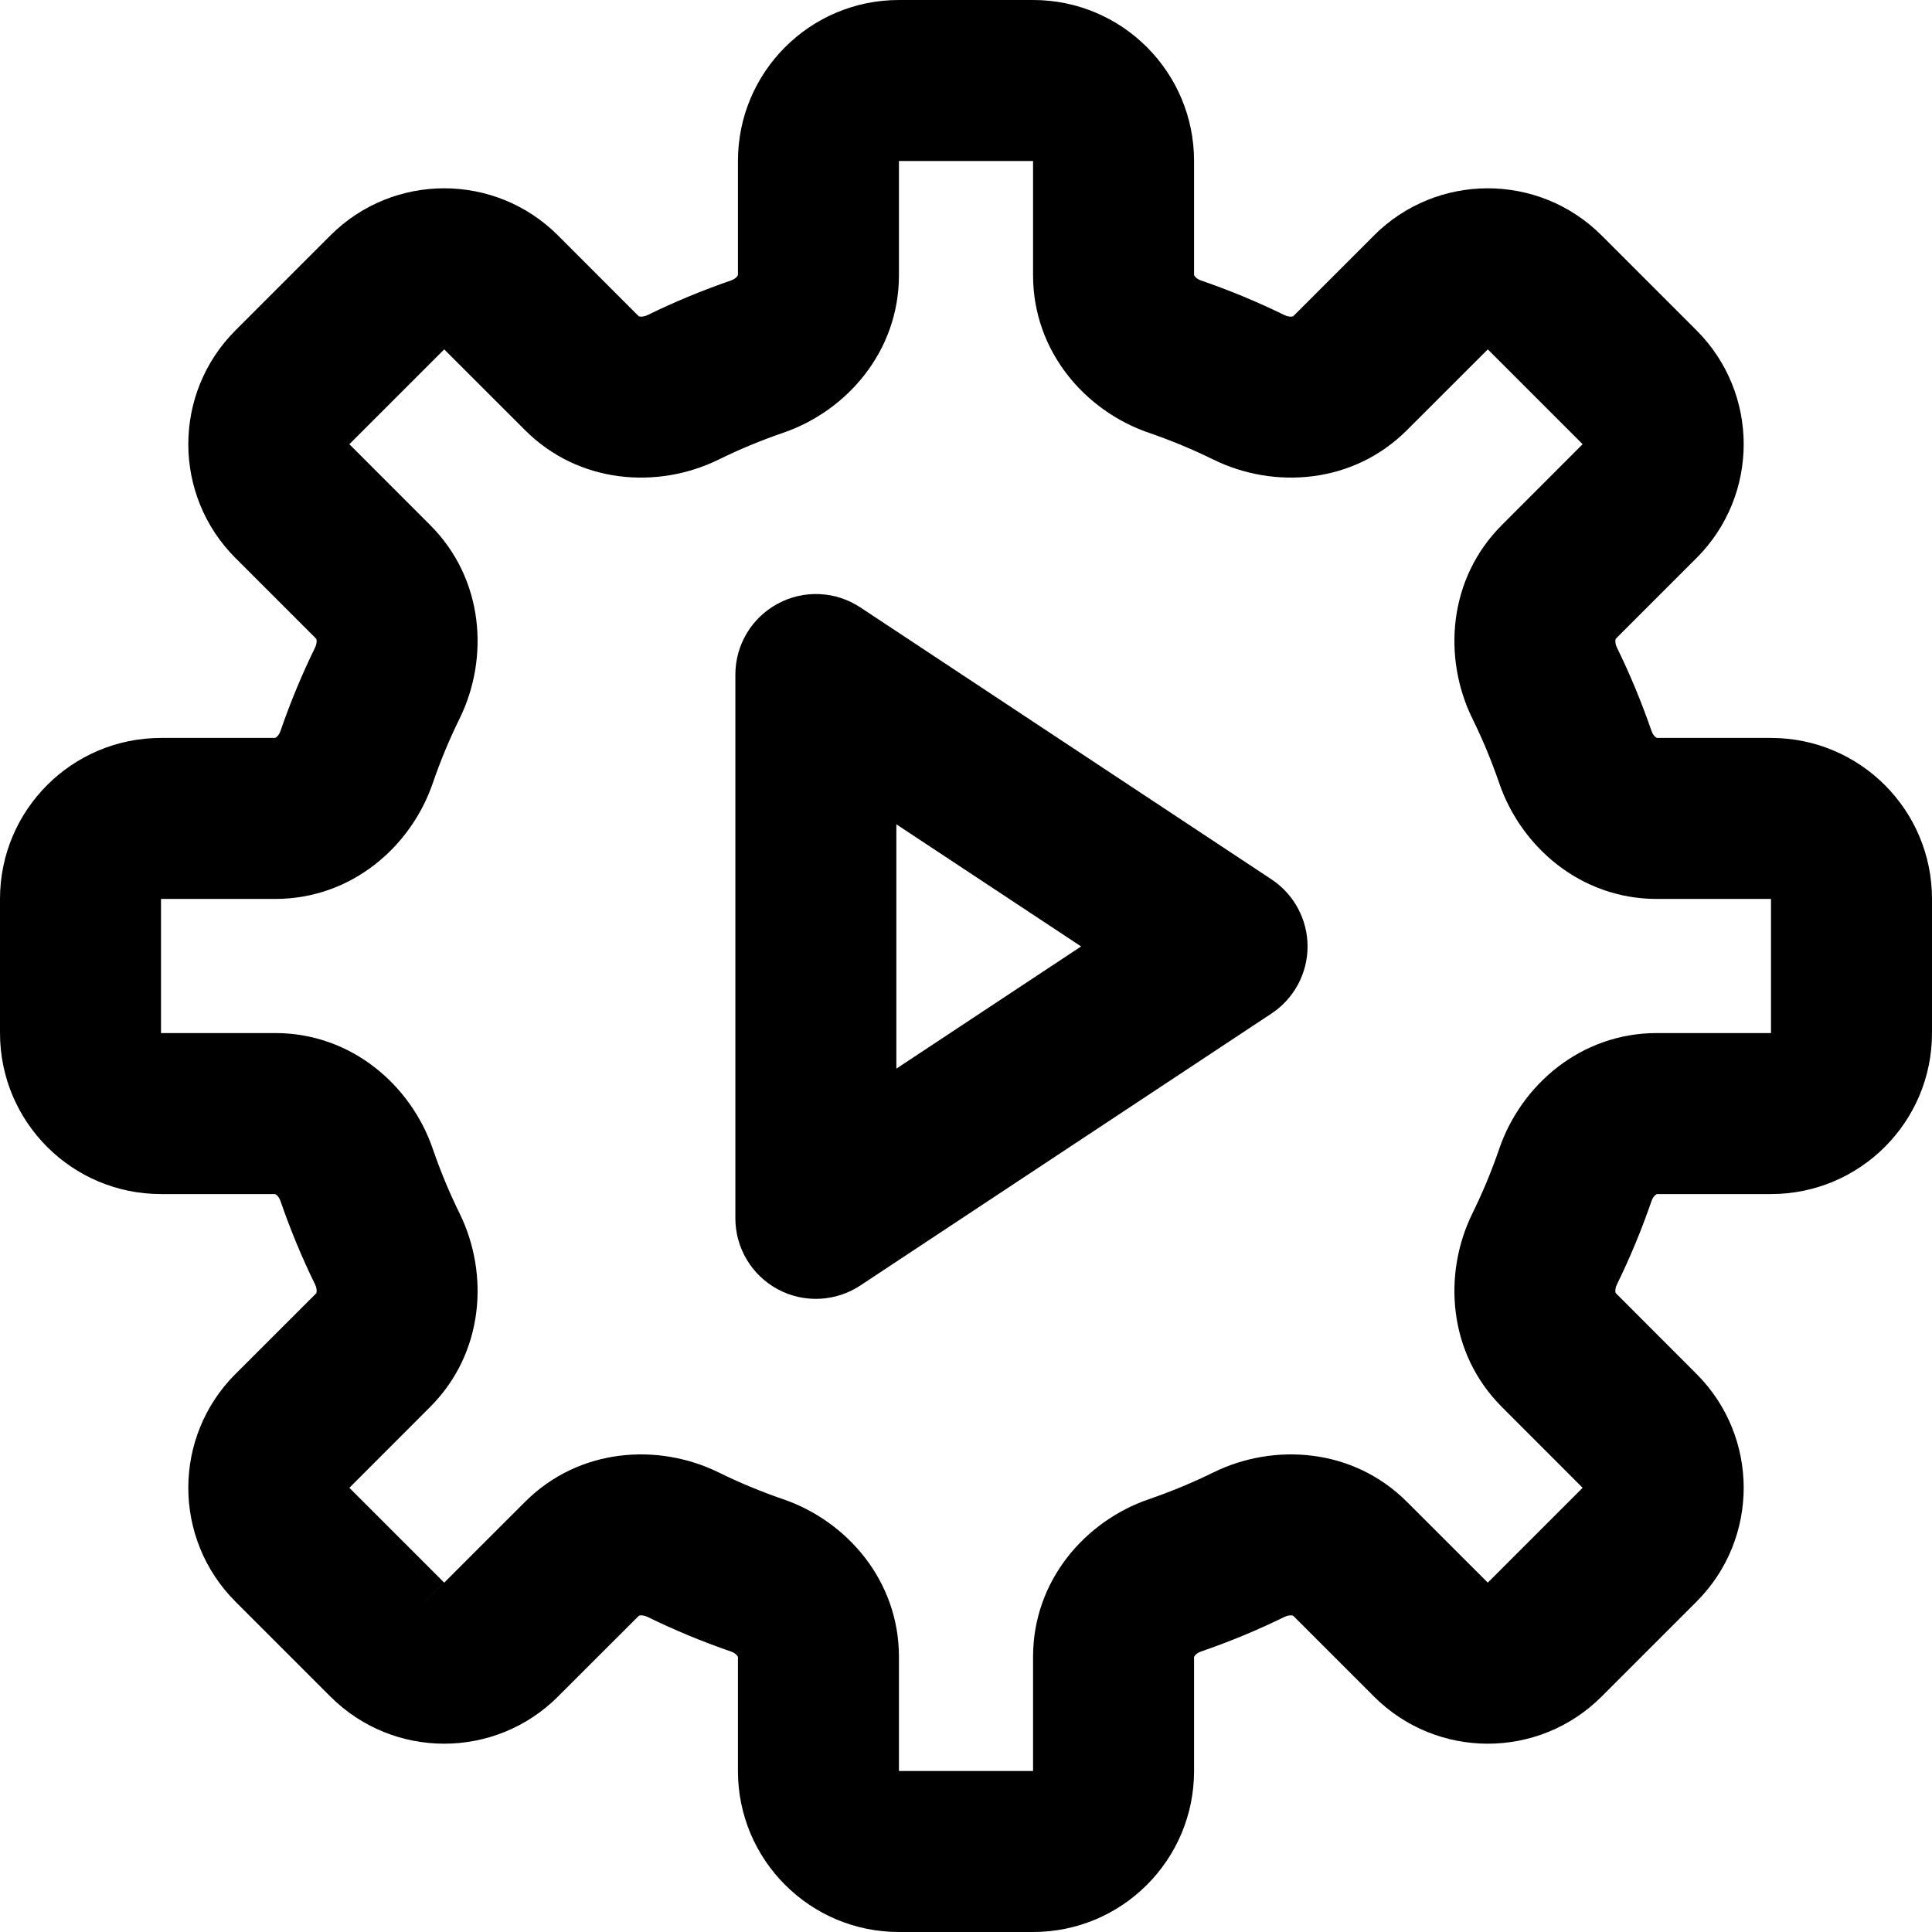
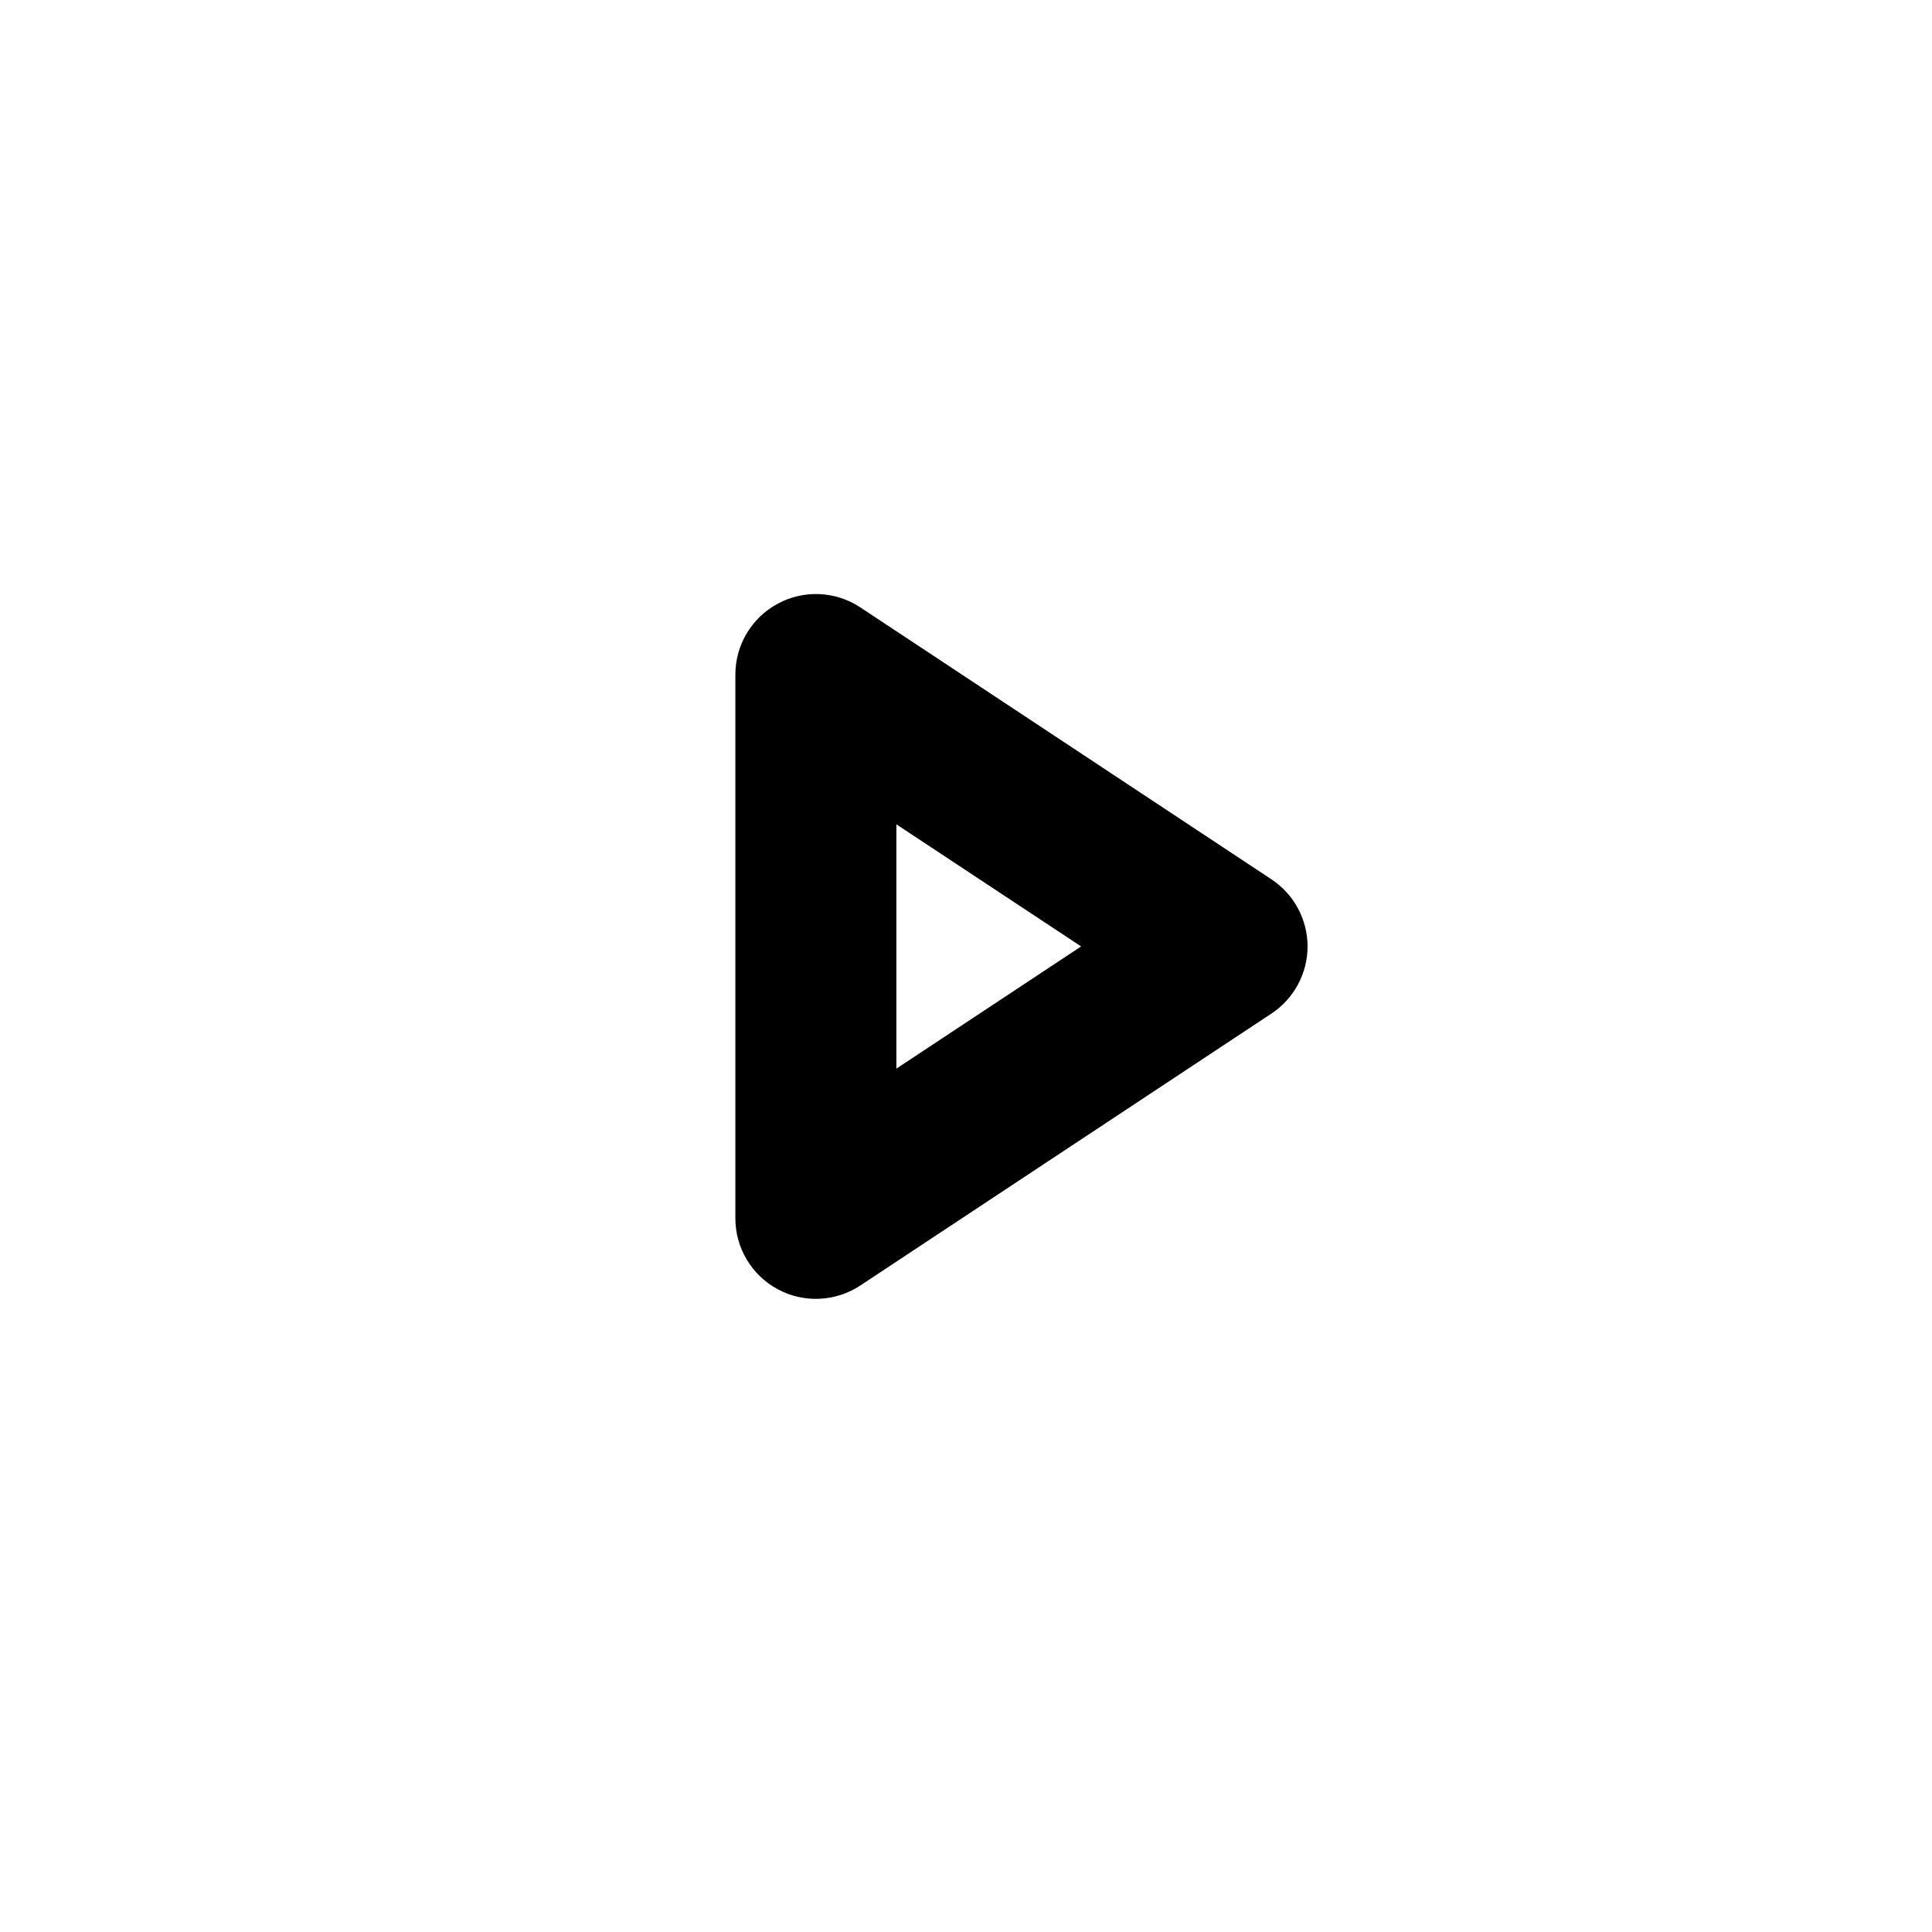
<svg xmlns="http://www.w3.org/2000/svg" width="24" height="24" viewBox="0 0 24 24" fill="none">
  <path fill-rule="evenodd" clip-rule="evenodd" d="M9.662 16.016C9.338 15.842 9.135 15.503 9.135 15.135L9.135 8.379C9.135 8.011 9.338 7.673 9.662 7.499C9.986 7.324 10.38 7.342 10.687 7.545L15.794 10.923C16.074 11.108 16.243 11.422 16.243 11.757C16.243 12.093 16.074 12.406 15.794 12.591L10.687 15.969C10.38 16.172 9.986 16.19 9.662 16.016ZM11.135 13.275L13.43 11.757L11.135 10.24L11.135 13.275Z" fill="black" />
-   <path fill-rule="evenodd" clip-rule="evenodd" d="M9.167 2C9.167 0.895 10.062 0 11.167 0H12.833C13.938 0 14.833 0.895 14.833 2V3.418C14.833 3.418 14.833 3.418 14.833 3.418C14.834 3.419 14.836 3.424 14.842 3.432C14.855 3.45 14.881 3.471 14.919 3.484C15.276 3.607 15.623 3.751 15.958 3.915C15.993 3.932 16.027 3.935 16.048 3.933C16.058 3.931 16.063 3.929 16.064 3.929C16.064 3.929 16.064 3.929 16.064 3.929L17.068 2.925C17.849 2.144 19.115 2.144 19.896 2.925L21.075 4.104C21.856 4.885 21.856 6.151 21.075 6.932L20.072 7.935C20.072 7.935 20.072 7.935 20.072 7.935C20.071 7.937 20.069 7.942 20.067 7.952C20.065 7.973 20.068 8.007 20.085 8.042C20.249 8.377 20.393 8.724 20.516 9.081C20.529 9.119 20.55 9.145 20.568 9.158C20.576 9.164 20.581 9.166 20.582 9.167C20.582 9.167 20.582 9.167 20.582 9.167L22 9.167C23.105 9.167 24 10.062 24 11.167V12.833C24 13.938 23.105 14.833 22 14.833H20.582C20.582 14.833 20.582 14.833 20.582 14.833C20.581 14.834 20.576 14.836 20.568 14.842C20.55 14.855 20.529 14.881 20.516 14.919C20.393 15.276 20.249 15.623 20.085 15.958C20.068 15.993 20.065 16.027 20.067 16.048C20.069 16.058 20.071 16.063 20.072 16.064C20.072 16.064 20.072 16.064 20.072 16.064L21.075 17.068C21.856 17.849 21.856 19.115 21.075 19.896L19.896 21.075C19.115 21.856 17.849 21.856 17.068 21.075L16.065 20.072C16.064 20.072 16.065 20.072 16.065 20.072C16.063 20.071 16.058 20.069 16.048 20.067C16.027 20.065 15.993 20.068 15.958 20.085C15.623 20.249 15.276 20.393 14.919 20.516C14.881 20.529 14.855 20.55 14.842 20.568C14.836 20.576 14.834 20.581 14.833 20.582C14.833 20.582 14.833 20.582 14.833 20.582L14.833 22C14.833 23.105 13.938 24 12.833 24H11.167C10.062 24 9.167 23.105 9.167 22V20.582C9.167 20.582 9.167 20.582 9.167 20.582C9.166 20.581 9.164 20.576 9.158 20.568C9.145 20.55 9.119 20.529 9.081 20.516C8.724 20.393 8.377 20.249 8.042 20.085C8.007 20.068 7.973 20.065 7.952 20.067C7.942 20.069 7.937 20.071 7.936 20.072C7.936 20.072 7.936 20.071 7.936 20.072L6.932 21.075C6.151 21.856 4.885 21.856 4.104 21.075L2.925 19.896C2.144 19.115 2.144 17.849 2.925 17.068L3.929 16.065C3.929 16.064 3.929 16.065 3.929 16.065C3.929 16.063 3.931 16.058 3.933 16.048C3.935 16.027 3.932 15.993 3.915 15.958C3.751 15.623 3.607 15.276 3.484 14.919C3.471 14.881 3.45 14.855 3.432 14.842C3.424 14.836 3.419 14.834 3.418 14.833C3.418 14.833 3.418 14.833 3.418 14.833L2 14.833C0.895 14.833 0 13.938 0 12.833V11.167C0 10.062 0.895 9.167 2 9.167H3.418C3.418 9.167 3.418 9.167 3.418 9.167C3.419 9.166 3.424 9.164 3.432 9.158C3.45 9.145 3.471 9.119 3.484 9.081C3.607 8.724 3.751 8.377 3.915 8.042C3.932 8.007 3.935 7.973 3.933 7.952C3.931 7.942 3.929 7.937 3.929 7.936C3.929 7.935 3.929 7.936 3.929 7.936L2.925 6.932C2.144 6.151 2.144 4.885 2.925 4.104L4.104 2.925C4.885 2.144 6.151 2.144 6.932 2.925L7.935 3.929C7.936 3.929 7.935 3.928 7.935 3.929C7.937 3.929 7.942 3.931 7.952 3.933C7.973 3.935 8.007 3.932 8.042 3.915C8.377 3.751 8.724 3.607 9.081 3.484C9.119 3.471 9.145 3.45 9.158 3.432C9.164 3.424 9.166 3.419 9.167 3.418C9.167 3.418 9.167 3.418 9.167 3.418L9.167 2ZM12.833 2H11.167V3.418C11.167 4.367 10.517 5.106 9.729 5.376C9.452 5.471 9.183 5.583 8.923 5.711C8.175 6.077 7.192 6.014 6.522 5.343L5.518 4.34L4.34 5.518L5.343 6.522C6.014 7.192 6.077 8.175 5.711 8.923C5.583 9.183 5.471 9.452 5.376 9.729C5.106 10.517 4.367 11.167 3.418 11.167H2V12.833L3.418 12.833C4.367 12.833 5.106 13.483 5.376 14.271C5.471 14.548 5.583 14.817 5.711 15.077C6.077 15.825 6.014 16.808 5.343 17.478L4.34 18.482L5.518 19.66L4.811 20.367L6.522 18.657C7.192 17.986 8.175 17.923 8.923 18.289C9.183 18.417 9.452 18.529 9.729 18.624C10.517 18.894 11.167 19.633 11.167 20.582V22H12.833V20.582C12.833 19.633 13.483 18.894 14.271 18.624C14.548 18.529 14.817 18.417 15.077 18.289C15.825 17.923 16.808 17.986 17.478 18.657L18.482 19.66L19.66 18.482L18.657 17.478C17.986 16.808 17.923 15.825 18.289 15.077C18.417 14.817 18.529 14.548 18.624 14.271C18.894 13.483 19.633 12.833 20.582 12.833H22V11.167H20.582C19.633 11.167 18.894 10.517 18.624 9.729C18.529 9.452 18.417 9.183 18.289 8.923C17.923 8.175 17.986 7.192 18.657 6.522L19.66 5.518L18.482 4.34L17.478 5.343C16.808 6.014 15.825 6.077 15.077 5.711C14.817 5.583 14.548 5.471 14.271 5.376C13.483 5.106 12.833 4.367 12.833 3.418V2Z" fill="black" />
</svg>